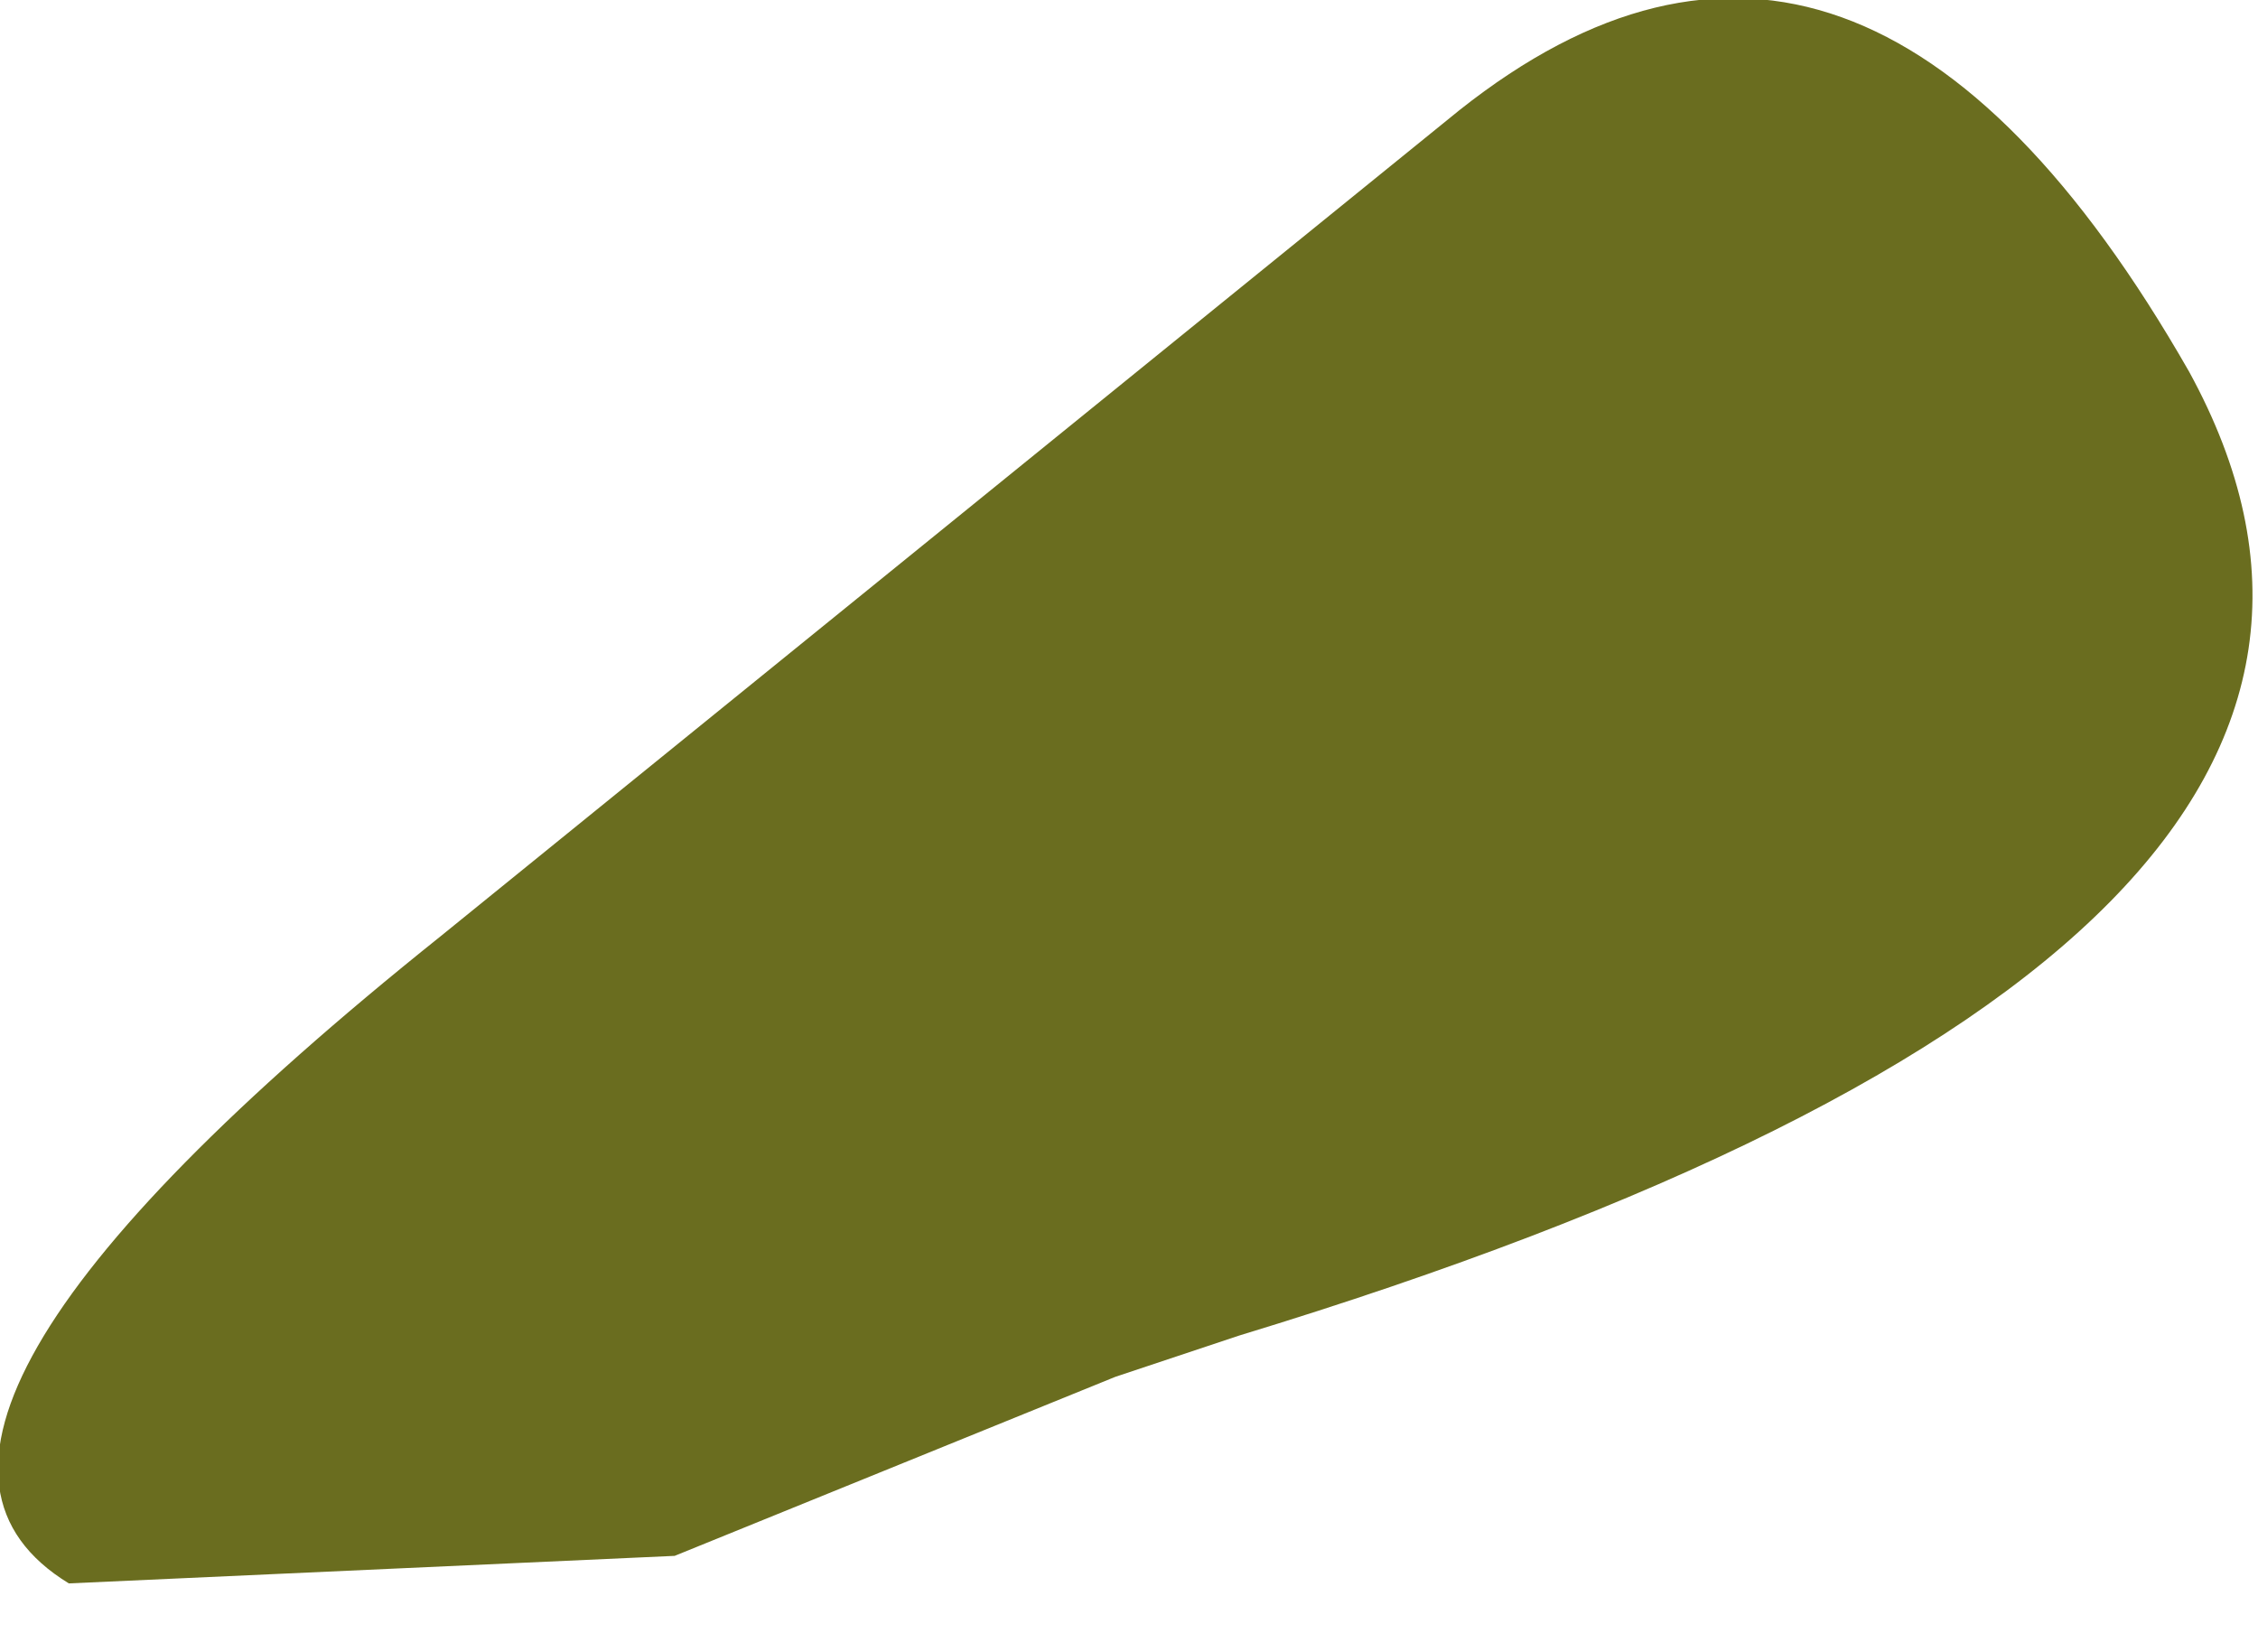
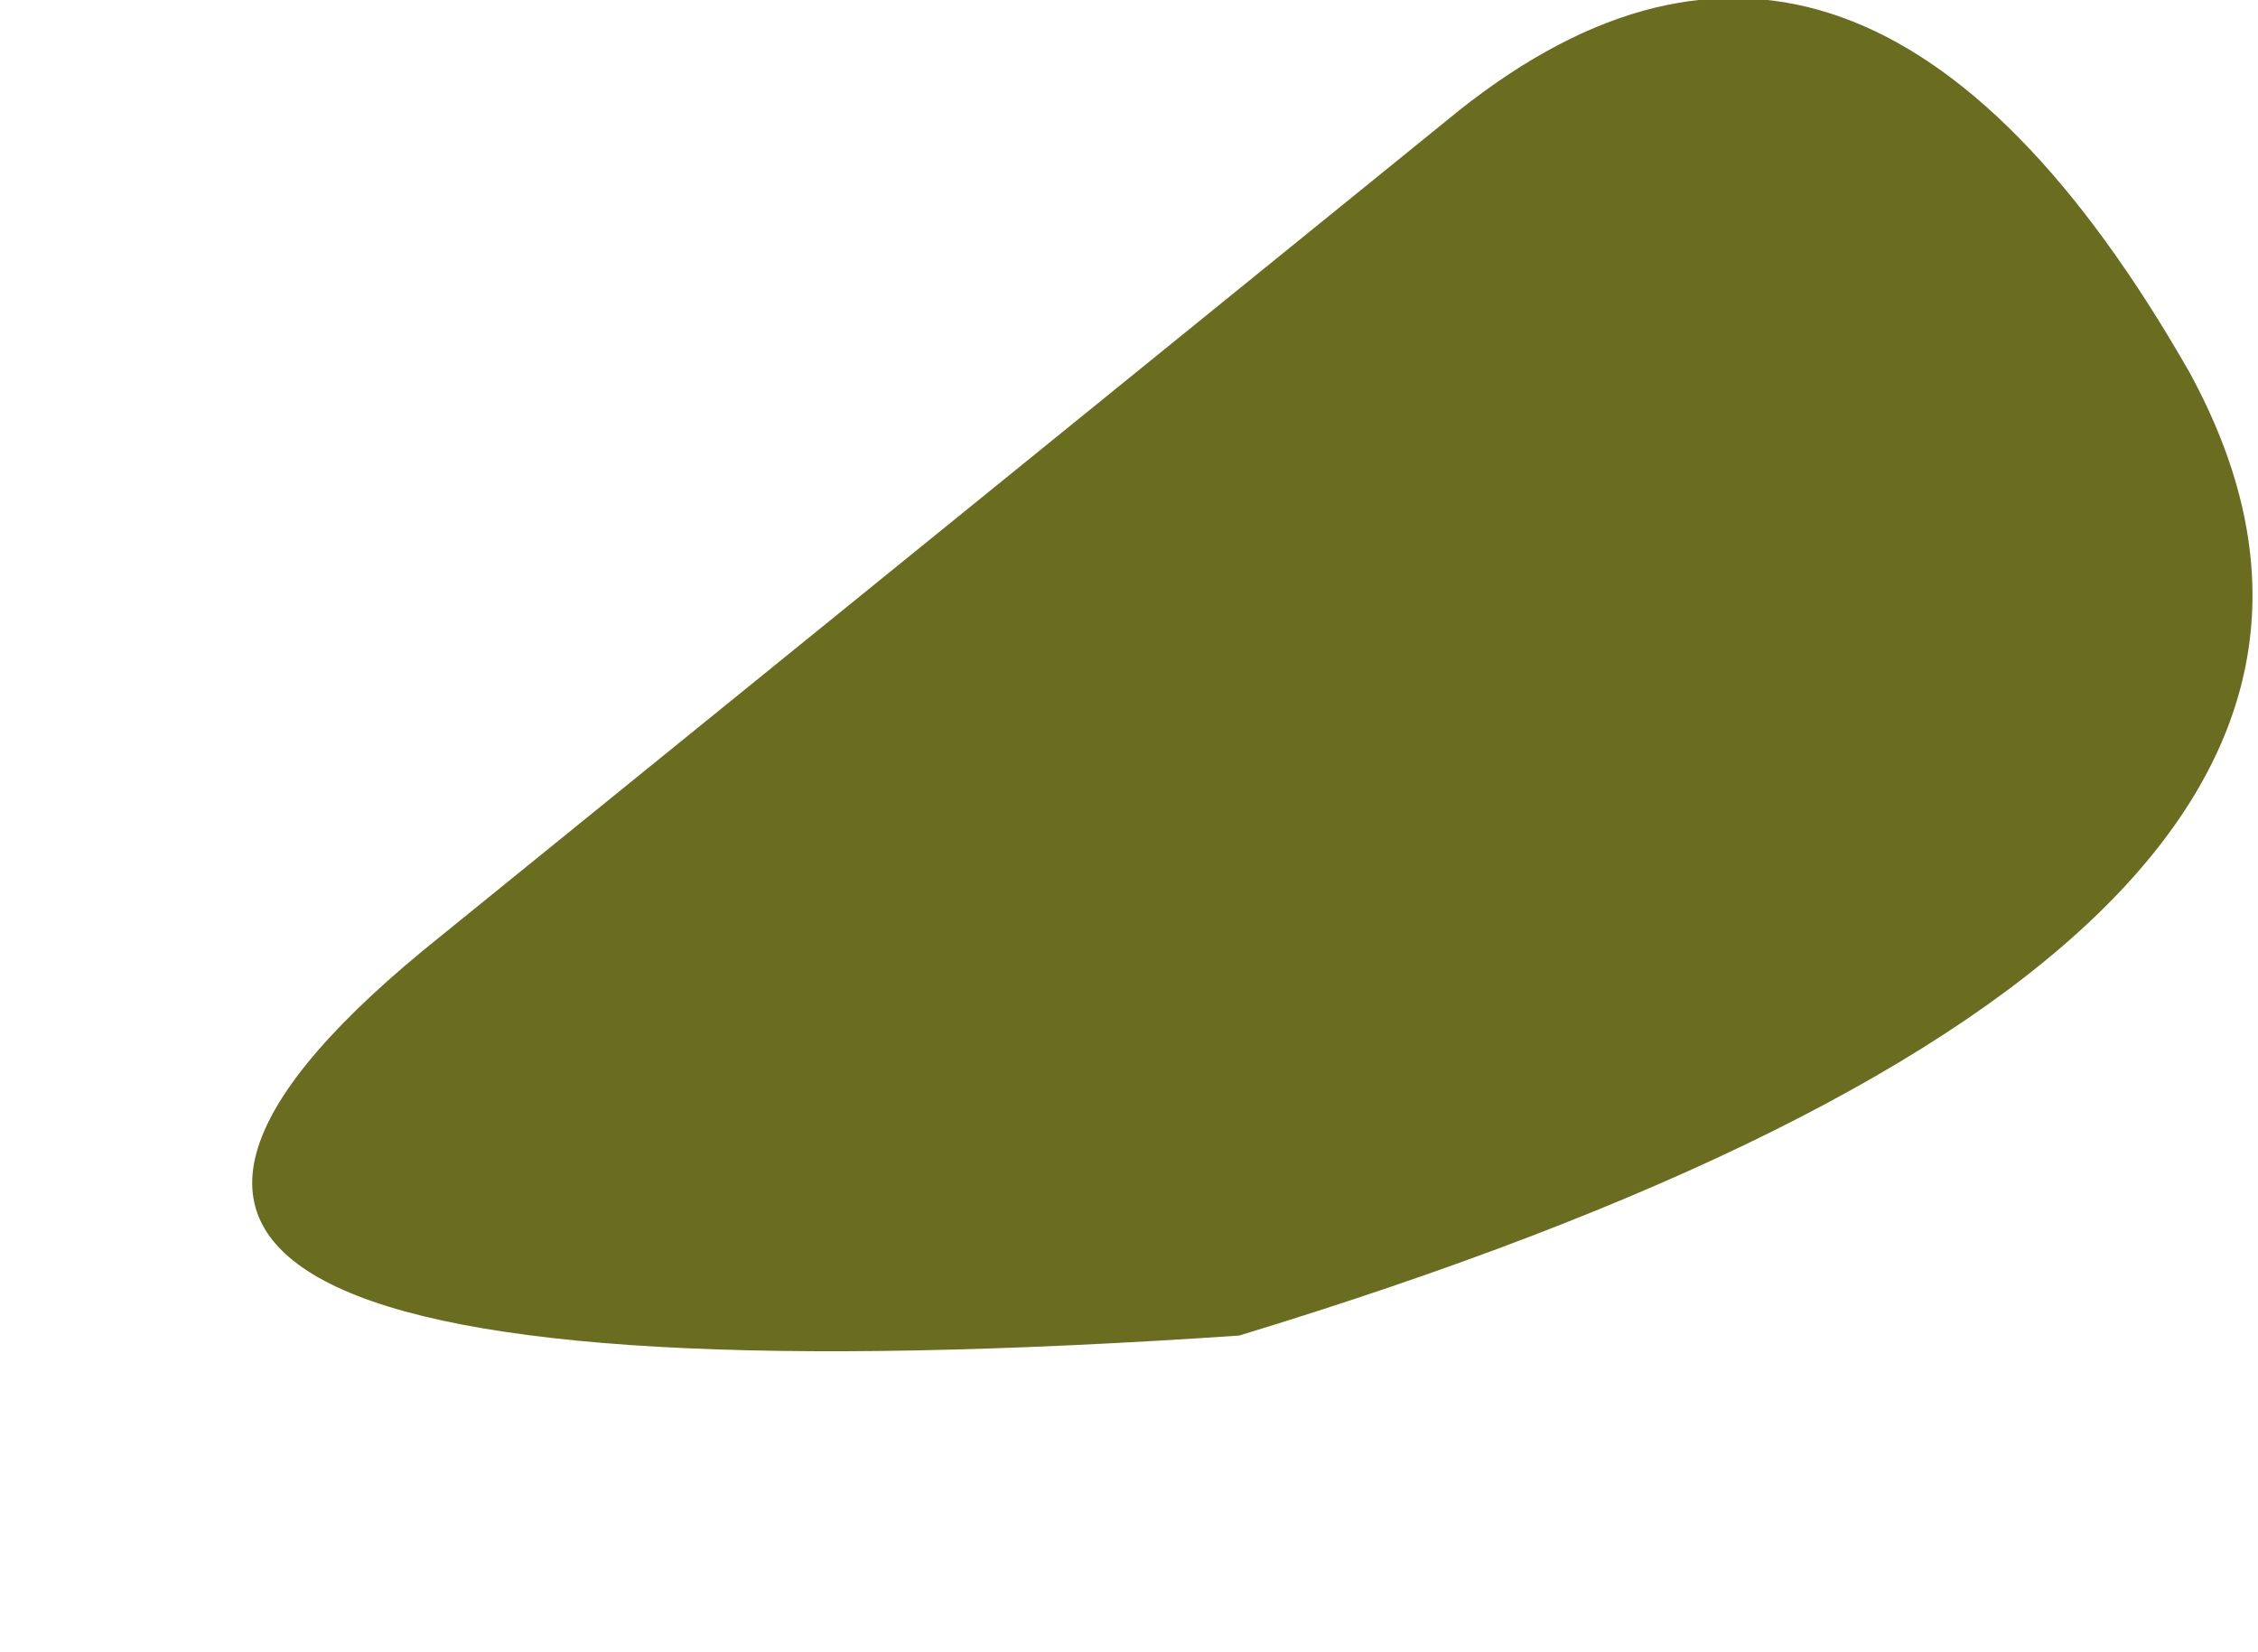
<svg xmlns="http://www.w3.org/2000/svg" height="6.0px" width="8.2px">
  <g transform="matrix(1.0, 0.0, 0.0, 1.0, 1.45, -33.2)">
-     <path d="M0.15 36.6 L3.85 33.6 Q5.3 32.45 6.5 34.55 7.65 36.65 3.05 38.05 L2.6 38.2 1.0 38.85 -1.2 38.95 Q-2.1 38.4 0.15 36.6" fill="#6a6d1f" fill-rule="evenodd" stroke="none" />
+     <path d="M0.15 36.6 L3.85 33.6 Q5.3 32.45 6.5 34.55 7.65 36.65 3.05 38.05 Q-2.1 38.4 0.15 36.6" fill="#6a6d1f" fill-rule="evenodd" stroke="none" />
  </g>
</svg>